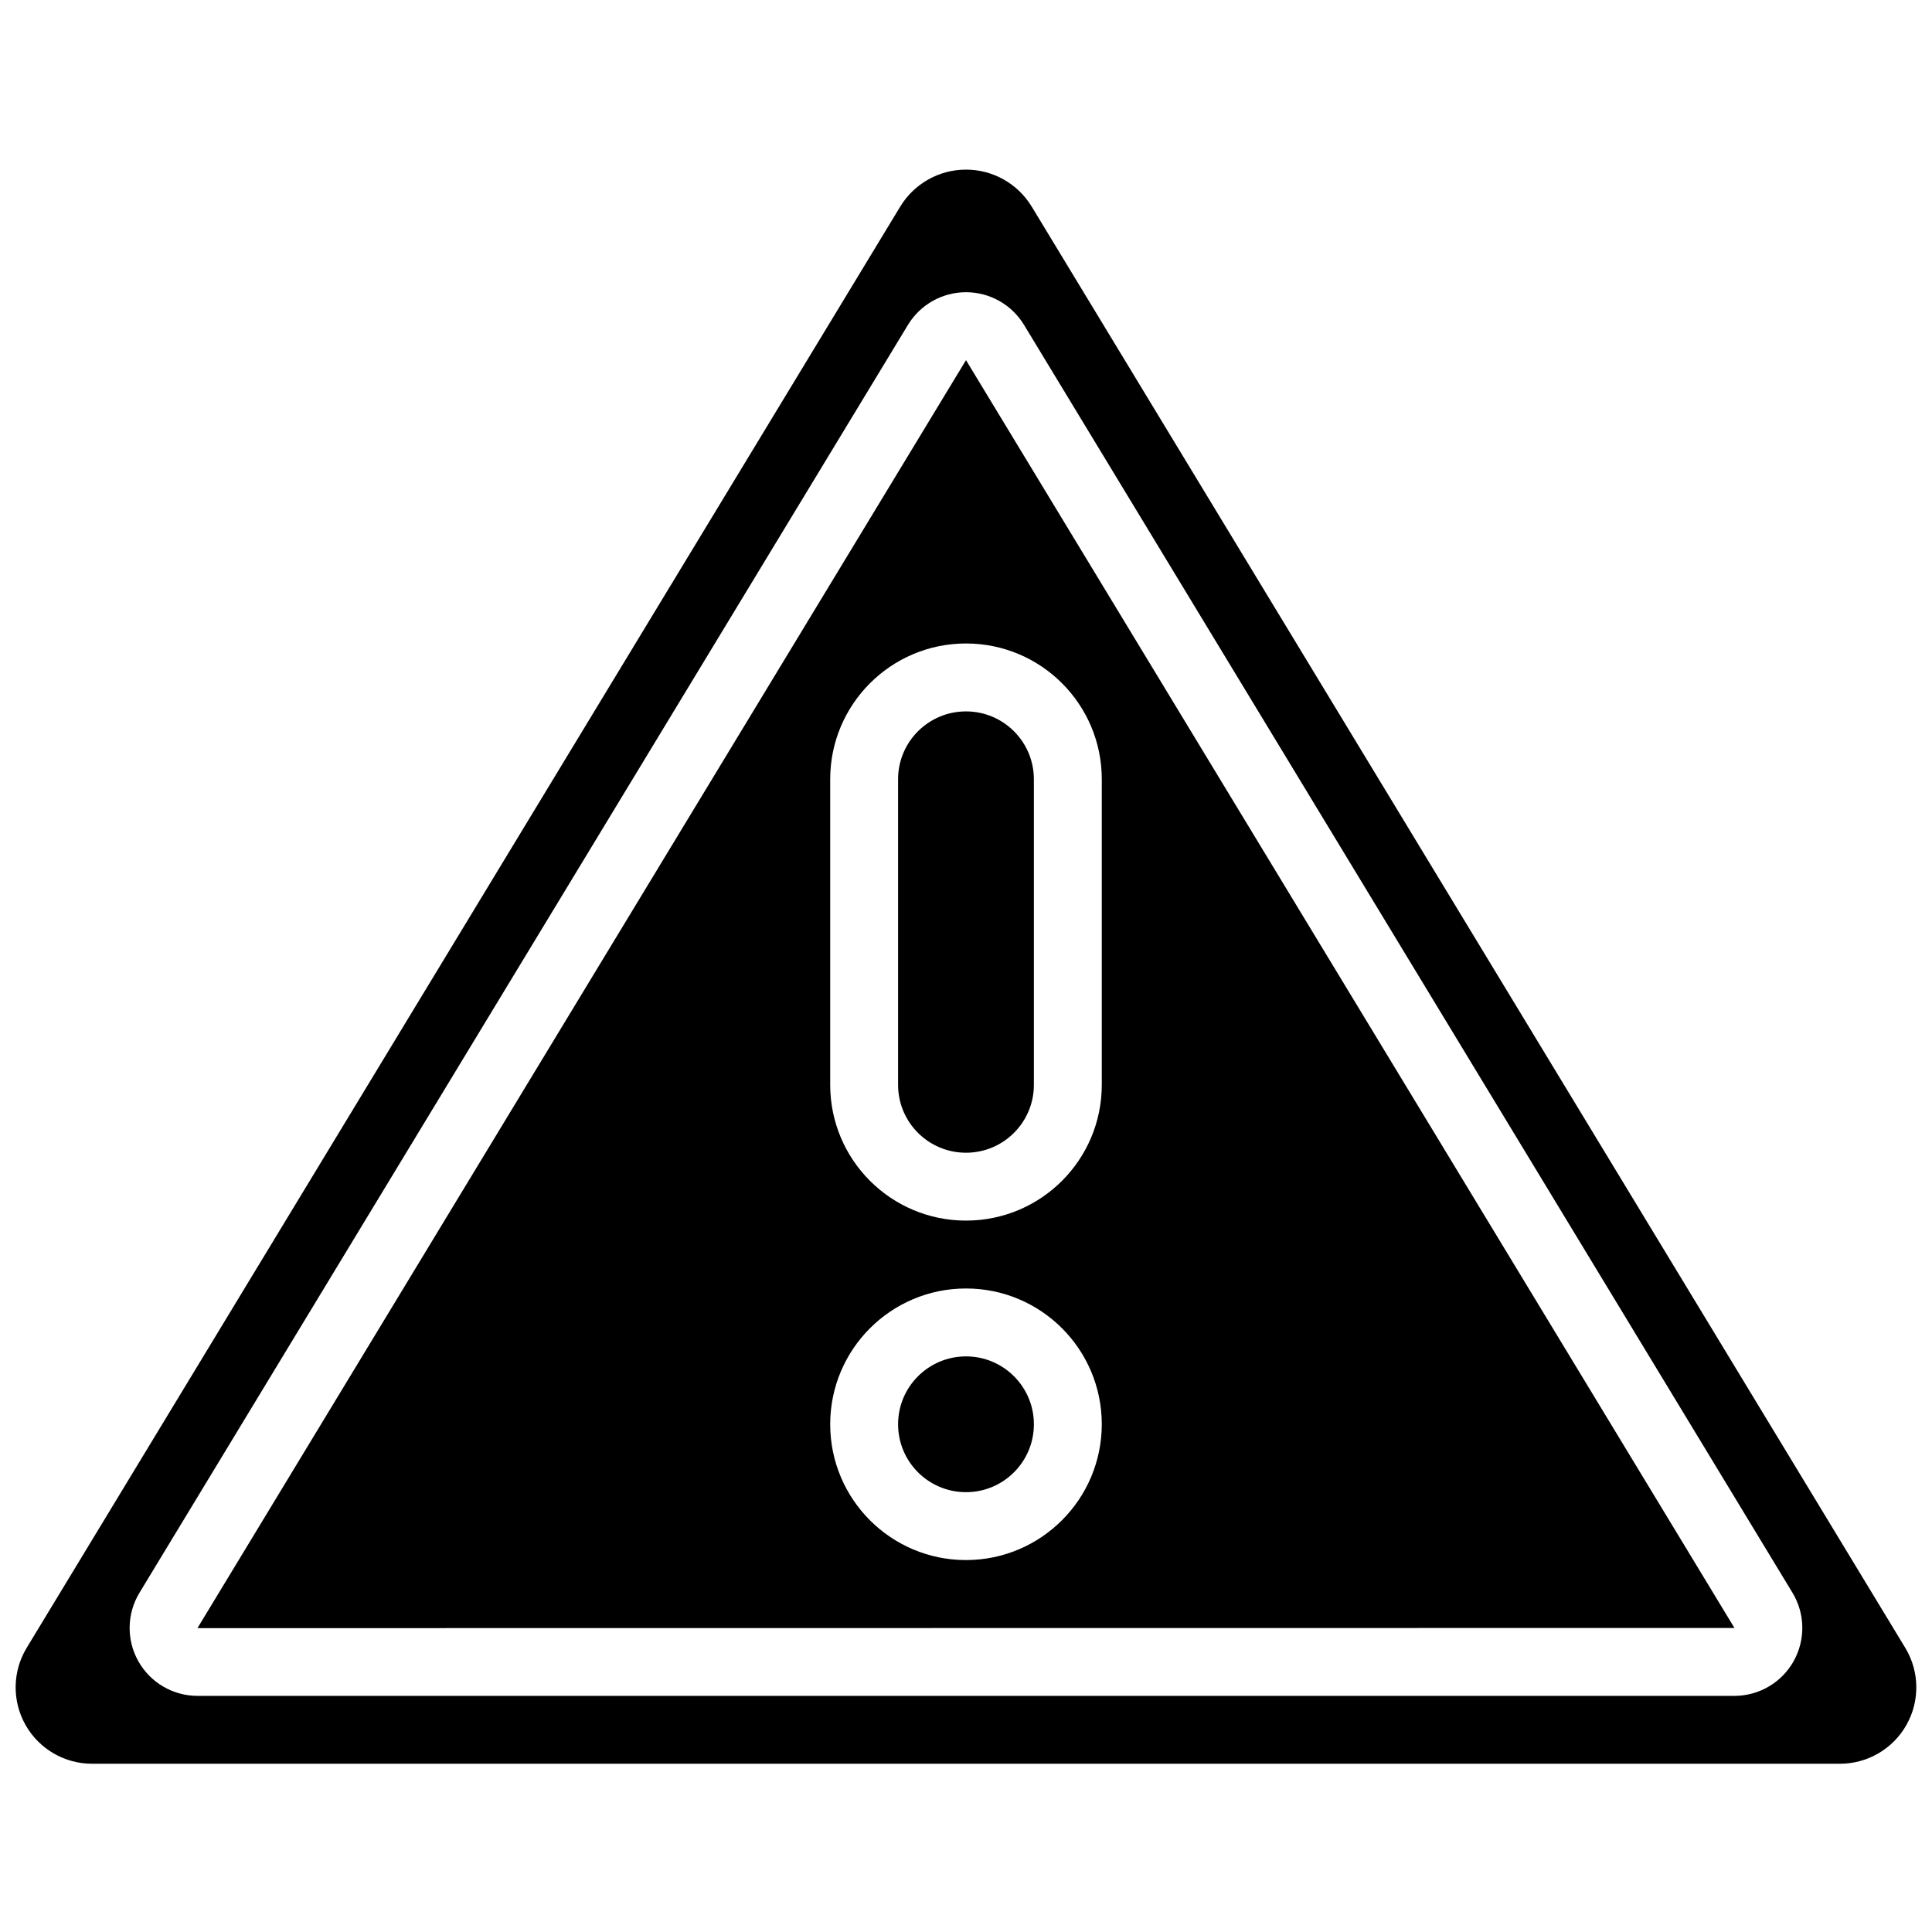
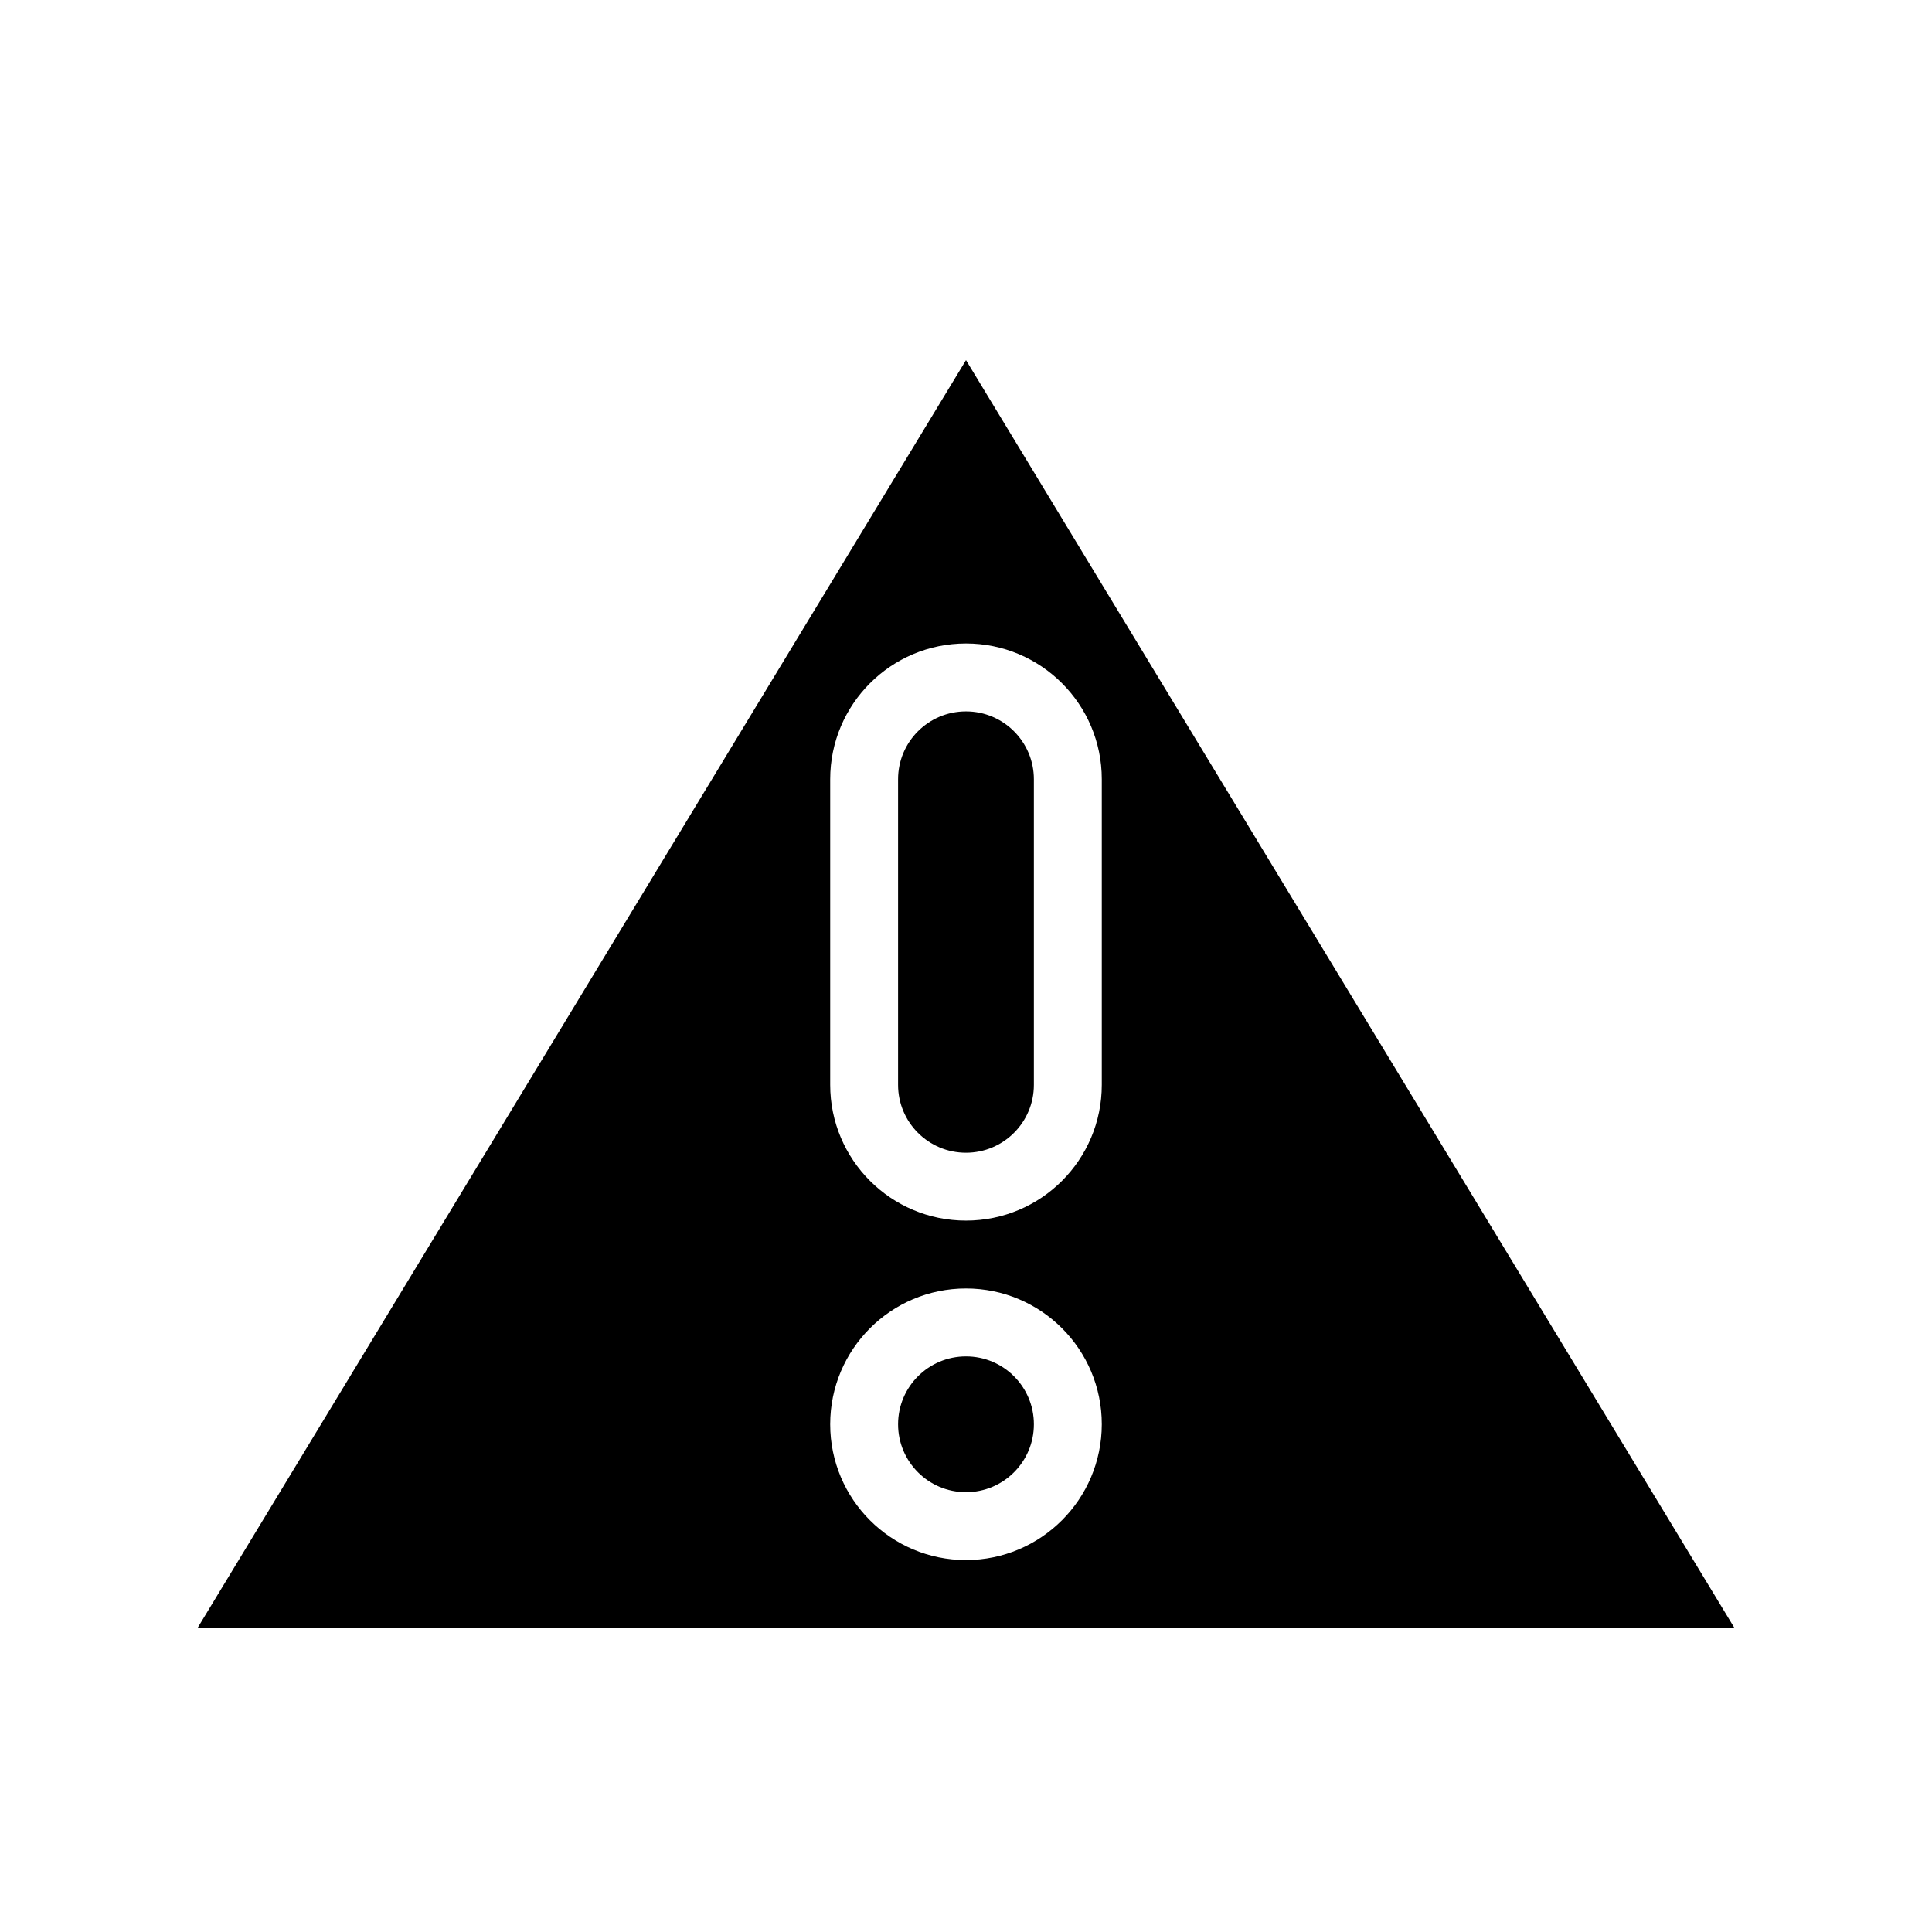
<svg xmlns="http://www.w3.org/2000/svg" width="800px" height="800px" version="1.1" viewBox="144 144 512 512">
  <defs>
    <clipPath id="a">
-       <path d="m148.09 188h503.81v424h-503.81z" />
-     </clipPath>
+       </clipPath>
  </defs>
  <path d="m196.35 575.43-0.02 0.043 407.32-0.043-203.65-335.99zm203.65-17.996c-19.875 0-35.988-16.109-35.988-35.984s16.113-35.988 35.988-35.988 35.984 16.113 35.984 35.988c-0.023 19.863-16.121 35.965-35.984 35.984zm35.984-206.92v80.973c0 19.875-16.109 35.984-35.984 35.984s-35.988-16.109-35.988-35.984v-80.973c0-19.875 16.113-35.984 35.988-35.984s35.984 16.109 35.984 35.984z" />
  <path d="m382 350.52v80.973c0 9.938 8.059 17.992 17.996 17.992s17.992-8.055 17.992-17.992v-80.973c0-9.938-8.055-17.992-17.992-17.992s-17.996 8.055-17.996 17.992z" />
  <path d="m417.99 521.45c0 9.938-8.055 17.992-17.992 17.992s-17.996-8.055-17.996-17.992 8.059-17.992 17.996-17.992 17.992 8.055 17.992 17.992" />
  <g clip-path="url(#a)">
-     <path d="m648.93 580.72-231.53-381.99c-3.699-6.074-10.297-9.781-17.406-9.781-7.113 0-13.711 3.707-17.41 9.781l-231.53 381.99c-3.777 6.262-3.883 14.078-0.273 20.441s10.371 10.281 17.688 10.25h463.05c7.316 0.031 14.082-3.887 17.691-10.254 3.609-6.363 3.5-14.18-0.281-20.441zm-29.609 3.535c-3.188 5.66-9.18 9.164-15.676 9.168h-407.3c-6.496 0-12.488-3.504-15.676-9.168-3.188-5.66-3.074-12.602 0.293-18.156l203.65-335.99c3.262-5.383 9.098-8.668 15.387-8.668 6.293 0 12.129 3.289 15.387 8.672l203.64 335.98c3.367 5.555 3.477 12.492 0.293 18.156z" />
-   </g>
+     </g>
</svg>